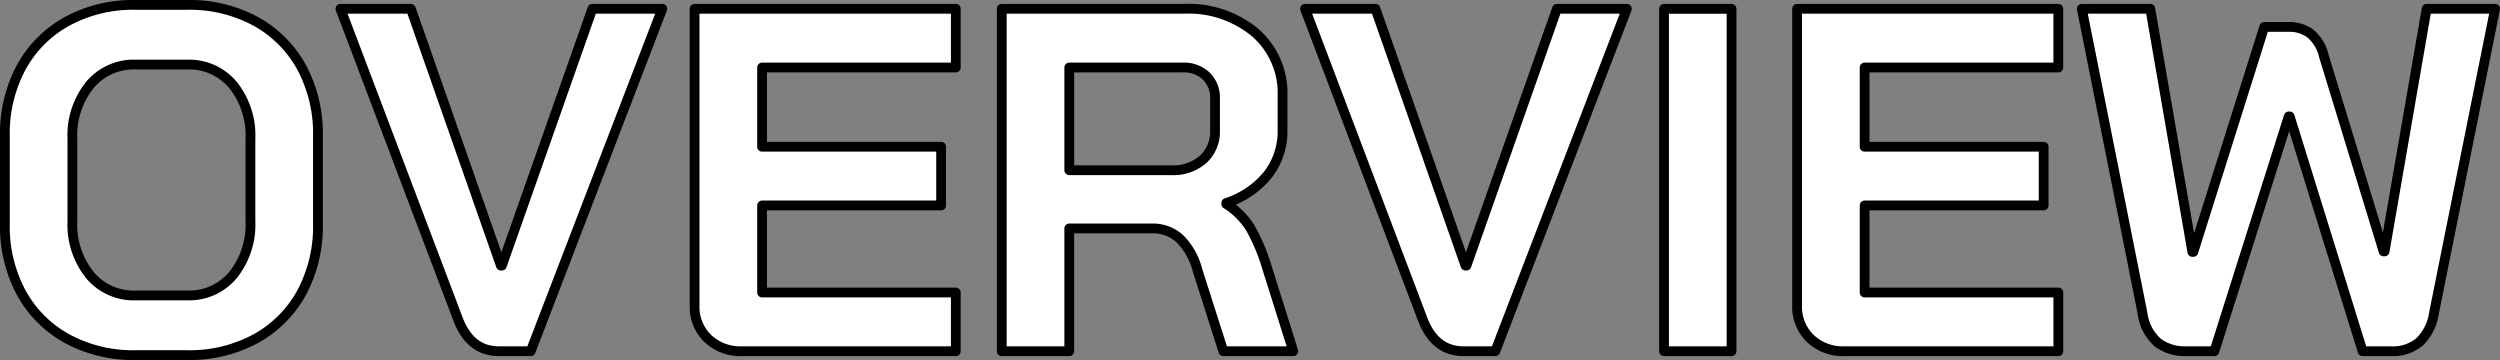
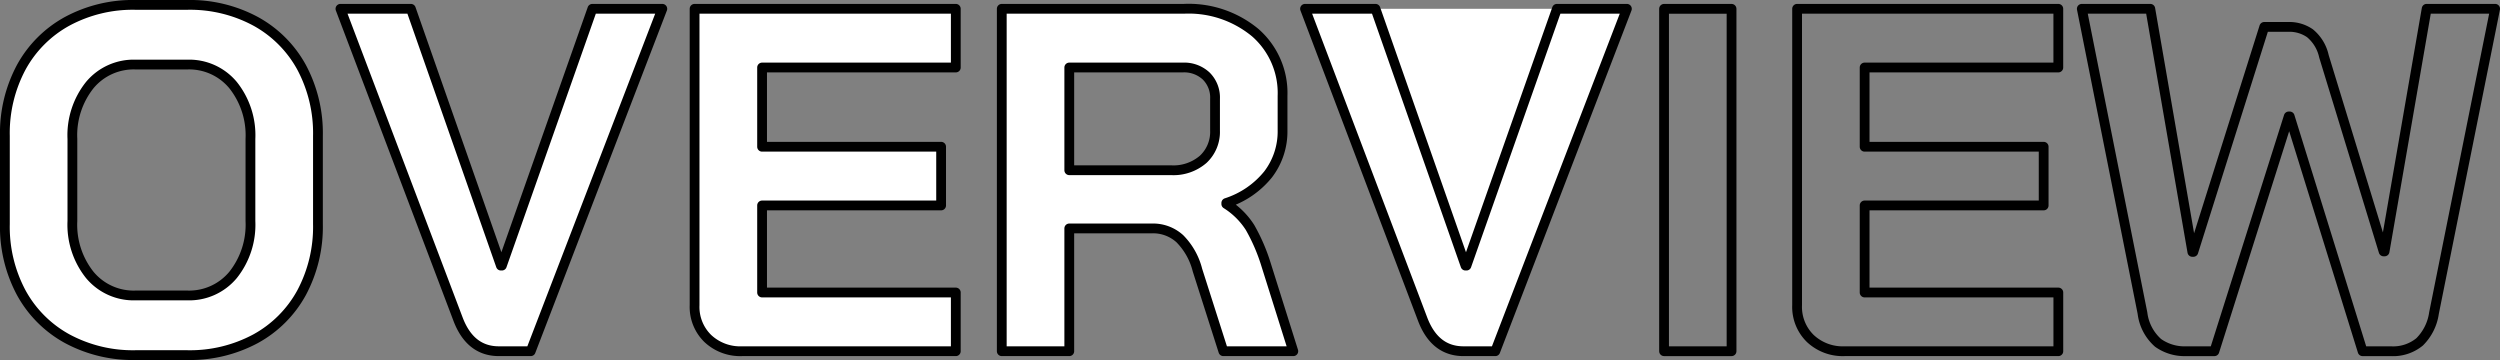
<svg xmlns="http://www.w3.org/2000/svg" width="255.547" height="36.801" viewBox="0 0 255.547 36.801">
  <rect x="0" y="0" width="255.547" height="36.801" fill="#808080" stroke="none" />
  <defs>
    <clipPath id="a">
      <rect width="255.547" height="36.801" fill="none" />
    </clipPath>
    <style>.d{fill:none}.c{fill:#fff}.d{stroke:#000;stroke-linecap:square;stroke-linejoin:round}</style>
  </defs>
  <g>
    <g clip-path="url(#a)">
-       <path d="M6.875 34.625a11.815 11.815 0 01-4.7-4.7A14.266 14.266 0 01.5 22.9v-9a14.265 14.265 0 011.674-7.025 11.822 11.822 0 014.7-4.7A14.141 14.141 0 0113.85.5h5.3a14.153 14.153 0 016.976 1.676 11.819 11.819 0 014.7 4.7A14.276 14.276 0 0132.5 13.9v9a14.277 14.277 0 01-1.675 7.026 11.813 11.813 0 01-4.7 4.7 14.163 14.163 0 01-6.976 1.674h-5.3a14.151 14.151 0 01-6.975-1.676M19.149 30.2a5.824 5.824 0 004.676-2.1 8.237 8.237 0 001.775-5.5v-8.4a8.237 8.237 0 00-1.775-5.5 5.827 5.827 0 00-4.676-2.1h-5.3a5.828 5.828 0 00-4.675 2.1A8.232 8.232 0 007.4 14.2v8.4a8.232 8.232 0 001.775 5.5 5.825 5.825 0 004.676 2.1zm27.701 2.5L34.8.9H42l9.2 26.25h.1L60.55.9h7.15l-13.452 35H51q-2.9 0-4.149-3.2m25.498 1.9A4.505 4.505 0 0171 31.2V.9h26.7v6H77.9V15h18.3v6H77.9v8.9h19.8v6H75.849a4.833 4.833 0 01-3.5-1.3M102.4.9H121a10.663 10.663 0 017.324 2.45A8.189 8.189 0 01131.1 9.8v3.5a7.23 7.23 0 01-1.474 4.525 9.038 9.038 0 01-4.276 2.925v.1a7.747 7.747 0 012.425 2.4A18.8 18.8 0 01129.4 27l2.8 8.9h-7.15l-2.65-8.3a6.981 6.981 0 00-1.8-3.2 4.067 4.067 0 00-2.849-1.05H109.3V35.9h-6.9zm17.3 16.5a4.638 4.638 0 003.3-1.125 3.829 3.829 0 001.2-2.925V10.1a3.1 3.1 0 00-.9-2.325 3.3 3.3 0 00-2.4-.875h-11.6v10.5zm25.748 15.3L133.4.9h7.2l9.2 26.25h.1L159.148.9h7.15l-13.45 35H149.6q-2.9 0-4.15-3.2" />
-       <rect width="6.899" height="35" transform="translate(170.098 .901)" />
-       <path d="M185.048 34.6a4.505 4.505 0 01-1.35-3.4V.9h26.7v6H190.6V15h18.3v6h-18.3v8.9h19.8v6h-21.85a4.833 4.833 0 01-3.5-1.3m35.55.451A4.837 4.837 0 01219 32L212.8.9h7l4.3 24.849h.1l7.25-23h2.5a3.687 3.687 0 012.174.651 4.207 4.207 0 011.425 2.349l6.1 19.95h.1l4.3-24.8h7L248.8 32a5.156 5.156 0 01-1.474 2.95 4.262 4.262 0 01-2.925.951h-2.9l-7.45-24h-.1l-7.6 24h-2.9a4.669 4.669 0 01-2.851-.85" />
-       <path class="c" d="M6.875 34.625a11.815 11.815 0 01-4.7-4.7A14.266 14.266 0 01.5 22.9v-9a14.265 14.265 0 011.674-7.025 11.822 11.822 0 014.7-4.7A14.141 14.141 0 0113.85.5h5.3a14.153 14.153 0 016.976 1.676 11.819 11.819 0 014.7 4.7A14.276 14.276 0 0132.5 13.9v9a14.277 14.277 0 01-1.675 7.026 11.813 11.813 0 01-4.7 4.7 14.163 14.163 0 01-6.976 1.674h-5.3a14.151 14.151 0 01-6.975-1.676M19.149 30.2a5.824 5.824 0 004.676-2.1 8.237 8.237 0 001.775-5.5v-8.4a8.237 8.237 0 00-1.775-5.5 5.827 5.827 0 00-4.676-2.1h-5.3a5.828 5.828 0 00-4.675 2.1A8.232 8.232 0 007.4 14.2v8.4a8.232 8.232 0 001.775 5.5 5.825 5.825 0 004.676 2.1zm27.701 2.5L34.8.9H42l9.2 26.25h.1L60.55.9h7.15l-13.452 35H51q-2.9 0-4.149-3.2m25.498 1.9A4.505 4.505 0 0171 31.2V.9h26.7v6H77.9V15h18.3v6H77.9v8.9h19.8v6H75.849a4.833 4.833 0 01-3.5-1.3M102.4.9H121a10.663 10.663 0 017.324 2.45A8.189 8.189 0 01131.1 9.8v3.5a7.23 7.23 0 01-1.474 4.525 9.038 9.038 0 01-4.276 2.925v.1a7.747 7.747 0 012.425 2.4A18.8 18.8 0 01129.4 27l2.8 8.9h-7.15l-2.65-8.3a6.981 6.981 0 00-1.8-3.2 4.067 4.067 0 00-2.849-1.05H109.3V35.9h-6.9zm17.3 16.5a4.638 4.638 0 003.3-1.125 3.829 3.829 0 001.2-2.925V10.1a3.1 3.1 0 00-.9-2.325 3.3 3.3 0 00-2.4-.875h-11.6v10.5zm25.748 15.3L133.4.9h7.2l9.2 26.25h.1L159.148.9h7.15l-13.45 35H149.6q-2.9 0-4.15-3.2" />
-       <rect class="c" width="6.899" height="35" transform="translate(170.098 .901)" />
-       <path class="c" d="M185.048 34.6a4.505 4.505 0 01-1.35-3.4V.9h26.7v6H190.6V15h18.3v6h-18.3v8.9h19.8v6h-21.85a4.833 4.833 0 01-3.5-1.3m35.55.451A4.837 4.837 0 01219 32L212.8.9h7l4.3 24.849h.1l7.25-23h2.5a3.687 3.687 0 012.174.651 4.207 4.207 0 011.425 2.349l6.1 19.95h.1l4.3-24.8h7L248.8 32a5.156 5.156 0 01-1.474 2.95 4.262 4.262 0 01-2.925.951h-2.9l-7.45-24h-.1l-7.6 24h-2.9a4.669 4.669 0 01-2.851-.85" />
+       <path class="c" d="M6.875 34.625a11.815 11.815 0 01-4.7-4.7A14.266 14.266 0 01.5 22.9v-9a14.265 14.265 0 011.674-7.025 11.822 11.822 0 014.7-4.7A14.141 14.141 0 0113.85.5h5.3a14.153 14.153 0 016.976 1.676 11.819 11.819 0 014.7 4.7A14.276 14.276 0 0132.5 13.9v9a14.277 14.277 0 01-1.675 7.026 11.813 11.813 0 01-4.7 4.7 14.163 14.163 0 01-6.976 1.674h-5.3a14.151 14.151 0 01-6.975-1.676M19.149 30.2a5.824 5.824 0 004.676-2.1 8.237 8.237 0 001.775-5.5v-8.4a8.237 8.237 0 00-1.775-5.5 5.827 5.827 0 00-4.676-2.1h-5.3a5.828 5.828 0 00-4.675 2.1A8.232 8.232 0 007.4 14.2v8.4a8.232 8.232 0 001.775 5.5 5.825 5.825 0 004.676 2.1zm27.701 2.5L34.8.9H42l9.2 26.25h.1L60.55.9h7.15l-13.452 35H51q-2.9 0-4.149-3.2m25.498 1.9A4.505 4.505 0 0171 31.2V.9h26.7v6H77.9V15h18.3v6H77.9v8.9h19.8v6H75.849a4.833 4.833 0 01-3.5-1.3M102.4.9H121a10.663 10.663 0 017.324 2.45A8.189 8.189 0 01131.1 9.8v3.5a7.23 7.23 0 01-1.474 4.525 9.038 9.038 0 01-4.276 2.925v.1a7.747 7.747 0 012.425 2.4A18.8 18.8 0 01129.4 27l2.8 8.9h-7.15l-2.65-8.3a6.981 6.981 0 00-1.8-3.2 4.067 4.067 0 00-2.849-1.05H109.3V35.9h-6.9zm17.3 16.5a4.638 4.638 0 003.3-1.125 3.829 3.829 0 001.2-2.925V10.1a3.1 3.1 0 00-.9-2.325 3.3 3.3 0 00-2.4-.875h-11.6v10.5zm25.748 15.3L133.4.9h7.2h.1L159.148.9h7.15l-13.45 35H149.6q-2.9 0-4.15-3.2" />
      <path class="d" d="M6.875 34.625a11.815 11.815 0 01-4.7-4.7A14.266 14.266 0 01.5 22.9v-9a14.265 14.265 0 011.674-7.025 11.822 11.822 0 014.7-4.7A14.141 14.141 0 0113.85.5h5.3a14.153 14.153 0 016.976 1.676 11.819 11.819 0 014.7 4.7A14.276 14.276 0 0132.5 13.9v9a14.277 14.277 0 01-1.675 7.026 11.813 11.813 0 01-4.7 4.7 14.163 14.163 0 01-6.976 1.674h-5.3a14.151 14.151 0 01-6.974-1.675zM19.149 30.2a5.824 5.824 0 004.676-2.1 8.237 8.237 0 001.775-5.5v-8.4a8.237 8.237 0 00-1.775-5.5 5.827 5.827 0 00-4.676-2.1h-5.3a5.828 5.828 0 00-4.675 2.1A8.232 8.232 0 007.4 14.2v8.4a8.232 8.232 0 001.775 5.5 5.825 5.825 0 004.676 2.1zm27.701 2.5L34.8.9H42l9.2 26.25h.1L60.55.9h7.15l-13.452 35H51q-2.9 0-4.15-3.2zm25.499 1.9A4.505 4.505 0 0171 31.2V.9h26.7v6H77.9V15h18.3v6H77.9v8.9h19.8v6H75.849a4.833 4.833 0 01-3.5-1.3zM102.4.9H121a10.663 10.663 0 017.324 2.45A8.189 8.189 0 01131.1 9.8v3.5a7.23 7.23 0 01-1.474 4.525 9.038 9.038 0 01-4.276 2.925v.1a7.747 7.747 0 012.425 2.4A18.8 18.8 0 01129.4 27l2.8 8.9h-7.15l-2.65-8.3a6.981 6.981 0 00-1.8-3.2 4.067 4.067 0 00-2.849-1.05H109.3V35.9h-6.9zm17.3 16.5a4.638 4.638 0 003.3-1.125 3.829 3.829 0 001.2-2.925V10.1a3.1 3.1 0 00-.9-2.325 3.3 3.3 0 00-2.4-.875h-11.6v10.5zm25.748 15.3L133.4.9h7.2l9.2 26.25h.1L159.148.9h7.15l-13.45 35H149.6q-2.9 0-4.152-3.2z" />
      <rect class="d" width="6.899" height="35" transform="translate(170.098 .901)" />
      <path class="d" d="M185.048 34.6a4.505 4.505 0 01-1.35-3.4V.9h26.7v6H190.6V15h18.3v6h-18.3v8.9h19.8v6h-21.85a4.833 4.833 0 01-3.502-1.3zm35.552.451A4.837 4.837 0 01219 32L212.8.9h7l4.3 24.849h.1l7.25-23h2.5a3.687 3.687 0 012.174.651 4.207 4.207 0 011.425 2.349l6.1 19.95h.1l4.3-24.8h7L248.8 32a5.156 5.156 0 01-1.474 2.95 4.262 4.262 0 01-2.925.951h-2.9l-7.45-24h-.1l-7.6 24h-2.9a4.669 4.669 0 01-2.851-.85z" />
    </g>
  </g>
</svg>